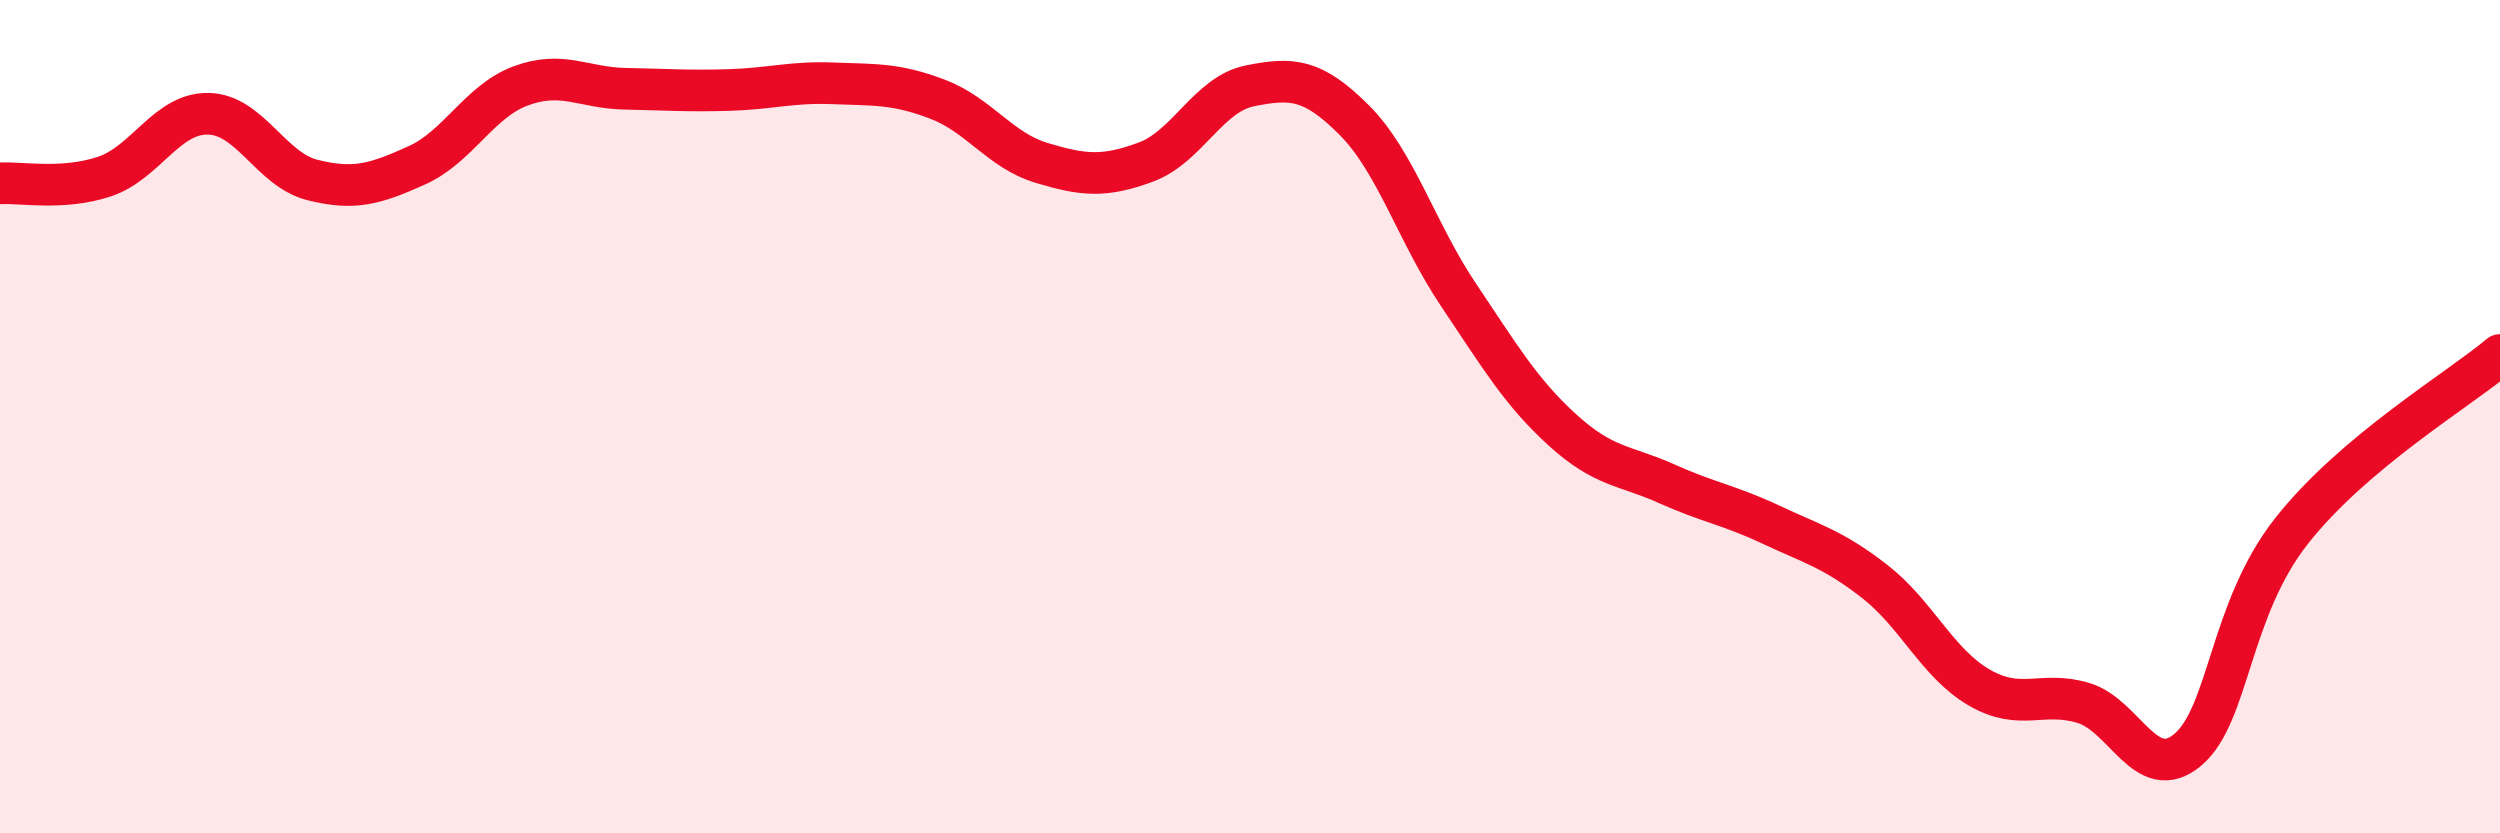
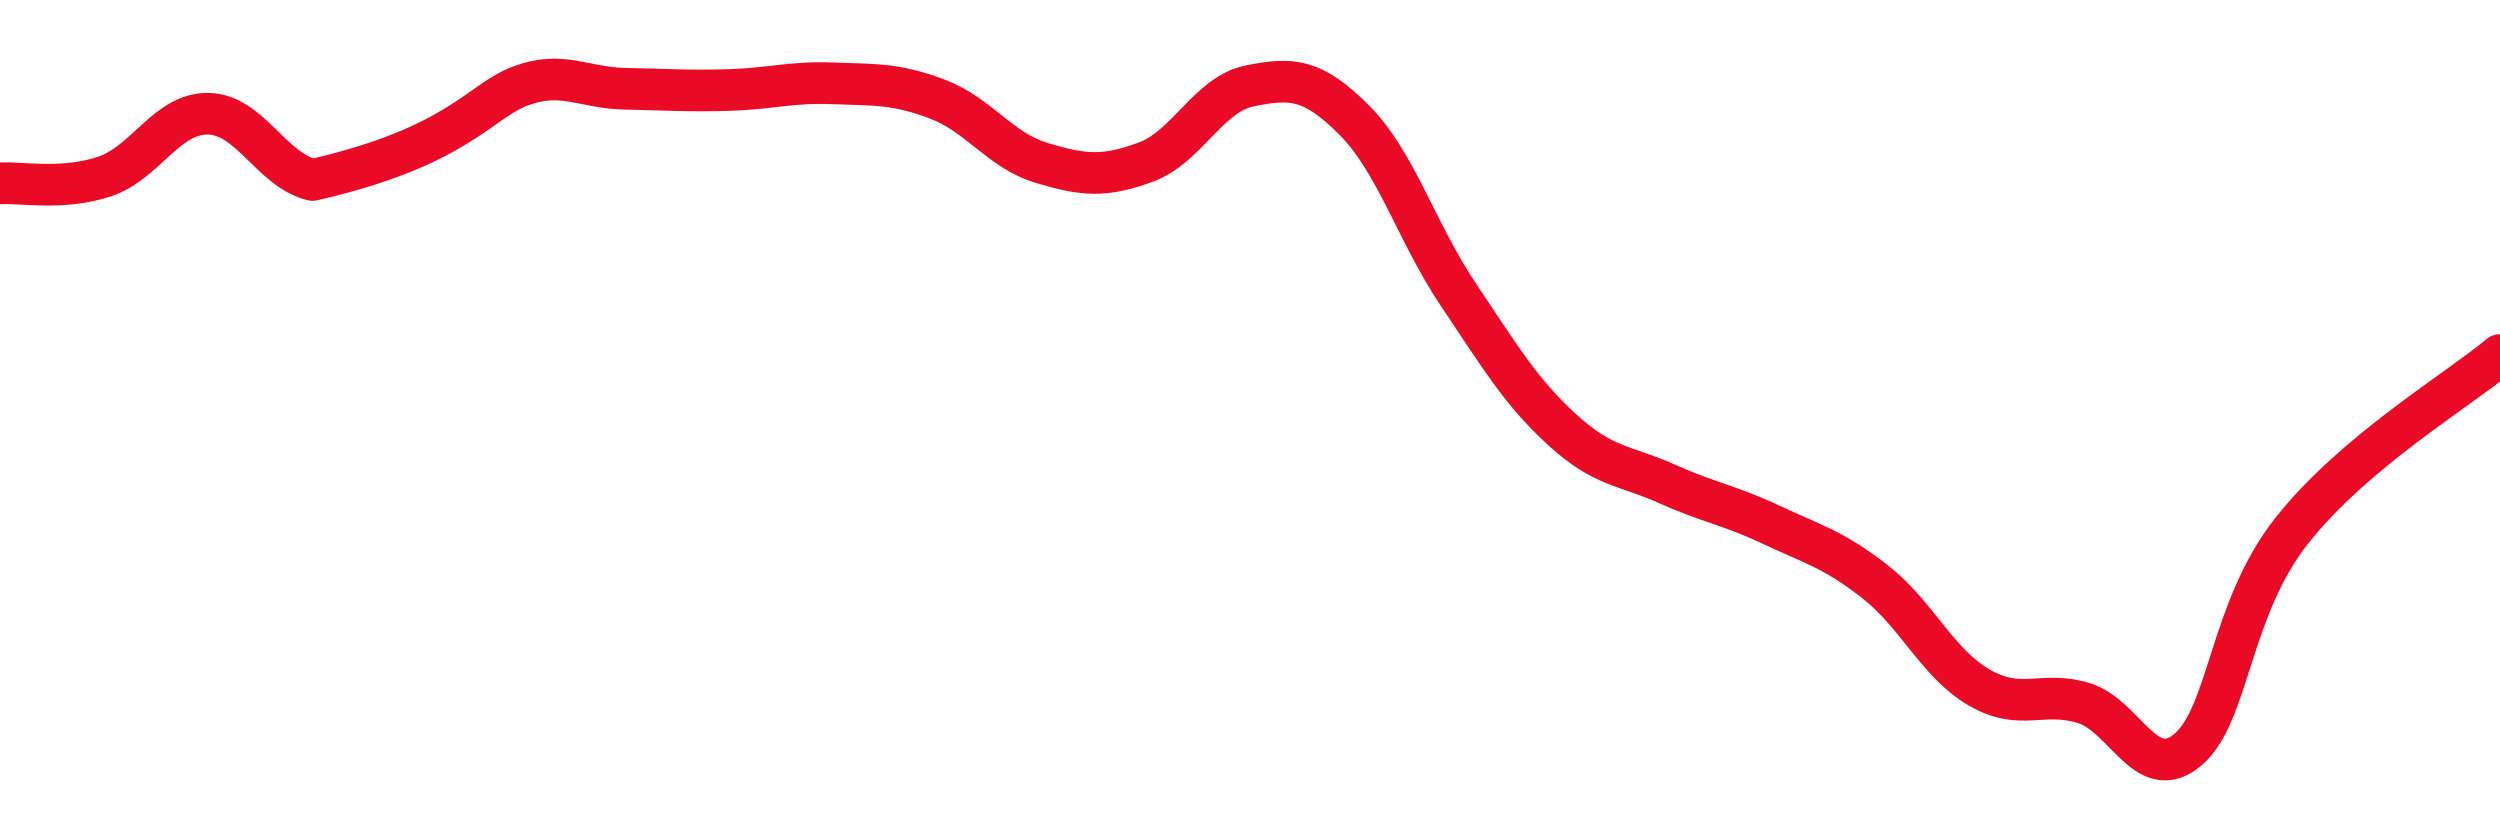
<svg xmlns="http://www.w3.org/2000/svg" width="60" height="20" viewBox="0 0 60 20">
-   <path d="M 0,4.4 C 0.5,4.37 1.5,4.57 2.5,4.24 C 3.5,3.91 4,2.71 5,2.73 C 6,2.75 6.5,4.07 7.5,4.32 C 8.5,4.57 9,4.42 10,3.97 C 11,3.52 11.5,2.43 12.5,2.06 C 13.5,1.69 14,2.11 15,2.13 C 16,2.15 16.5,2.19 17.5,2.16 C 18.5,2.13 19,1.96 20,2 C 21,2.04 21.5,2 22.5,2.38 C 23.5,2.76 24,3.61 25,3.91 C 26,4.21 26.5,4.26 27.5,3.89 C 28.5,3.52 29,2.26 30,2.06 C 31,1.86 31.5,1.88 32.5,2.88 C 33.5,3.88 34,5.58 35,7.07 C 36,8.56 36.5,9.41 37.5,10.32 C 38.5,11.23 39,11.16 40,11.61 C 41,12.06 41.5,12.12 42.5,12.59 C 43.5,13.06 44,13.18 45,13.96 C 46,14.74 46.5,15.92 47.5,16.5 C 48.5,17.08 49,16.57 50,16.87 C 51,17.17 51.5,18.83 52.5,18 C 53.5,17.17 53.5,14.64 55,12.74 C 56.5,10.84 59,9.36 60,8.52L60 20L0 20Z" fill="#EB0A25" opacity="0.1" stroke-linecap="round" stroke-linejoin="round" />
-   <path d="M 0,4.4 C 0.5,4.37 1.5,4.57 2.5,4.24 C 3.5,3.91 4,2.71 5,2.73 C 6,2.75 6.5,4.07 7.5,4.32 C 8.5,4.57 9,4.42 10,3.97 C 11,3.52 11.5,2.43 12.5,2.06 C 13.5,1.69 14,2.11 15,2.13 C 16,2.15 16.5,2.19 17.5,2.16 C 18.5,2.13 19,1.96 20,2 C 21,2.04 21.5,2 22.5,2.38 C 23.5,2.76 24,3.61 25,3.91 C 26,4.21 26.5,4.26 27.5,3.89 C 28.5,3.52 29,2.26 30,2.06 C 31,1.86 31.5,1.88 32.5,2.88 C 33.5,3.88 34,5.58 35,7.07 C 36,8.56 36.5,9.41 37.5,10.32 C 38.5,11.23 39,11.16 40,11.61 C 41,12.06 41.5,12.12 42.5,12.59 C 43.5,13.06 44,13.18 45,13.96 C 46,14.74 46.5,15.92 47.5,16.5 C 48.5,17.08 49,16.57 50,16.87 C 51,17.17 51.5,18.83 52.5,18 C 53.5,17.17 53.5,14.64 55,12.74 C 56.5,10.84 59,9.36 60,8.52" stroke="#EB0A25" stroke-width="1" fill="none" stroke-linecap="round" stroke-linejoin="round" />
+   <path d="M 0,4.4 C 0.5,4.37 1.5,4.57 2.5,4.24 C 3.5,3.91 4,2.71 5,2.73 C 6,2.75 6.5,4.07 7.5,4.32 C 11,3.52 11.5,2.43 12.5,2.06 C 13.5,1.69 14,2.11 15,2.13 C 16,2.15 16.5,2.19 17.5,2.16 C 18.5,2.13 19,1.96 20,2 C 21,2.04 21.5,2 22.5,2.38 C 23.5,2.76 24,3.61 25,3.91 C 26,4.21 26.5,4.26 27.5,3.89 C 28.5,3.52 29,2.26 30,2.06 C 31,1.86 31.5,1.88 32.5,2.88 C 33.5,3.88 34,5.58 35,7.07 C 36,8.56 36.5,9.41 37.5,10.32 C 38.5,11.23 39,11.16 40,11.61 C 41,12.06 41.5,12.12 42.5,12.59 C 43.5,13.06 44,13.18 45,13.96 C 46,14.74 46.5,15.92 47.5,16.5 C 48.5,17.08 49,16.57 50,16.87 C 51,17.17 51.5,18.83 52.5,18 C 53.5,17.17 53.5,14.64 55,12.74 C 56.5,10.84 59,9.36 60,8.52" stroke="#EB0A25" stroke-width="1" fill="none" stroke-linecap="round" stroke-linejoin="round" />
</svg>